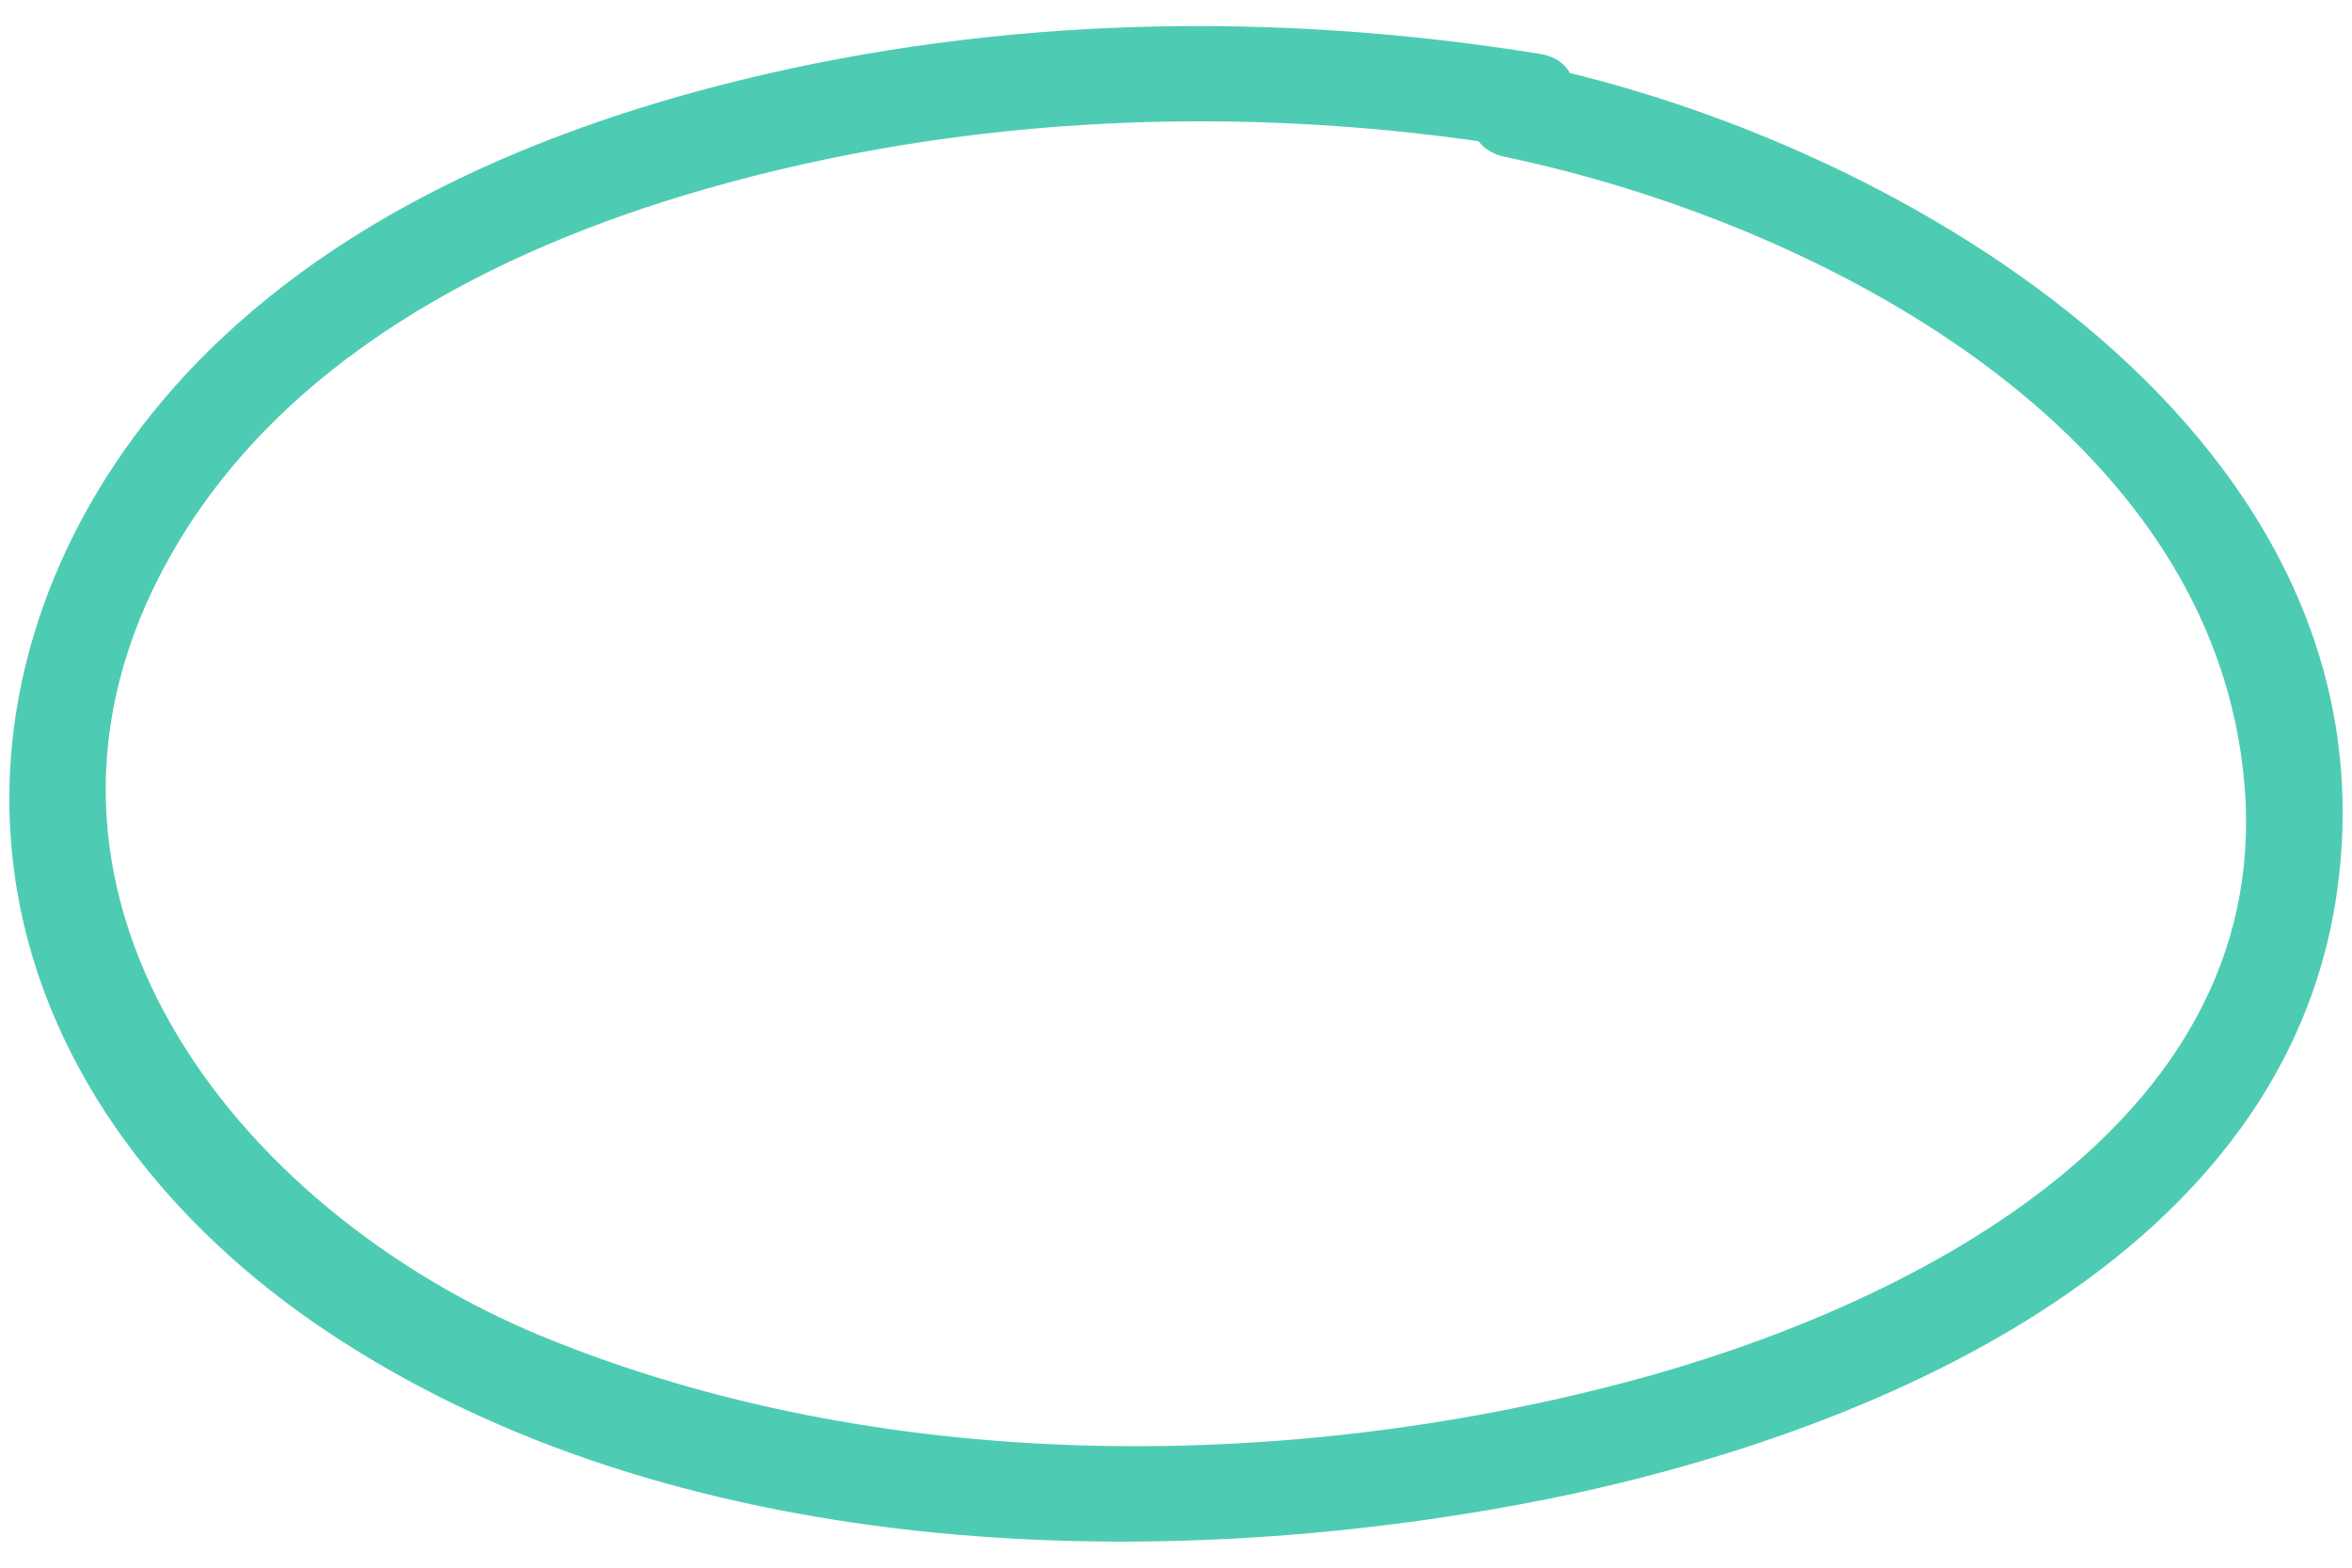
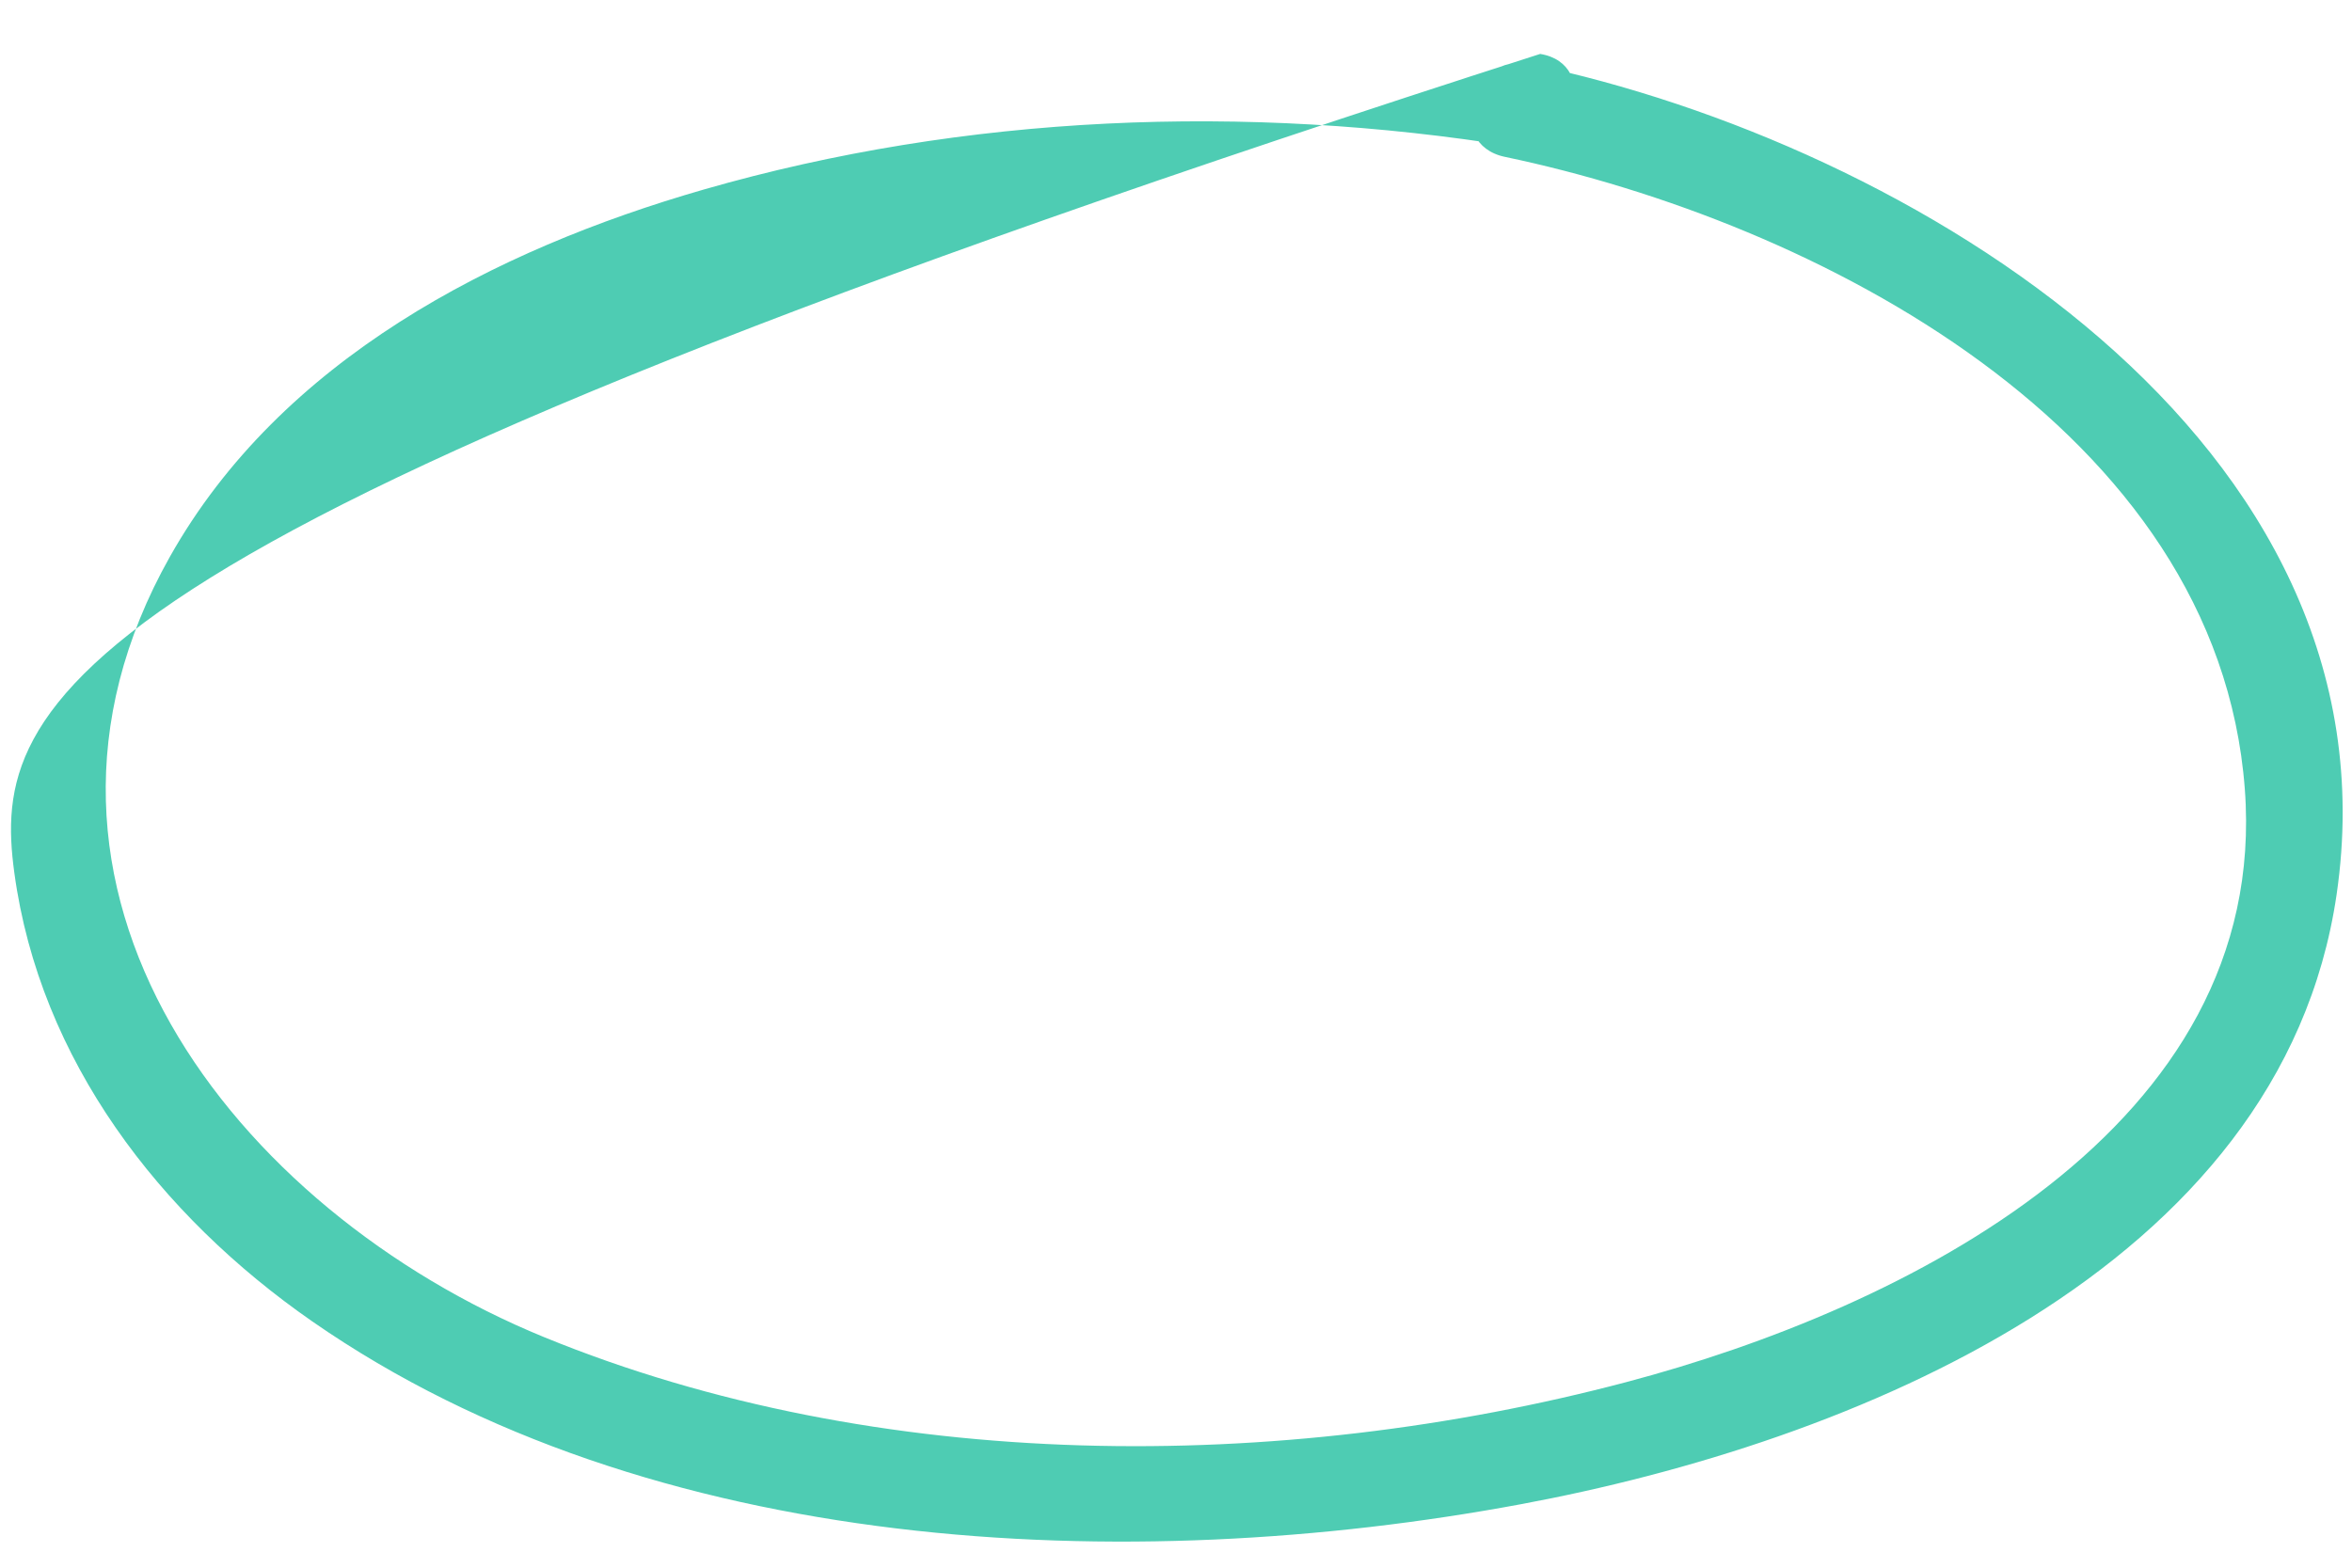
<svg xmlns="http://www.w3.org/2000/svg" id="Layer_1" version="1.1" viewBox="0 0 150 100">
-   <path d="M98.226,3.44c-16.899-2.734-34.326-2.417-50.992,1.669-13.679,3.354-27.572,9.448-36.844,20.422C3.297,33.925-.583,44.66.914,55.674c1.624,11.954,9.282,21.863,18.995,28.612,21.596,15.007,52.041,16.326,77.077,11.667,20.87-3.883,48.517-14.851,52.033-38.897,4.237-28.981-27.295-47.921-51.416-52.969-3.854-.807-5.501,5.108-1.632,5.918,19.79,4.142,45.457,17.305,47.193,40.32,1.635,21.675-21.819,33.176-39.447,37.838-22.085,5.841-47.673,5.875-69.027-2.873C14.961,77.208-1.102,56.708,10.836,35.511c7.077-12.566,20.66-19.569,34.055-23.424,16.682-4.801,34.601-5.496,51.703-2.729,3.864.625,5.526-5.288,1.632-5.918h0Z" fill="#4eccb3" />
+   <path d="M98.226,3.44C3.297,33.925-.583,44.66.914,55.674c1.624,11.954,9.282,21.863,18.995,28.612,21.596,15.007,52.041,16.326,77.077,11.667,20.87-3.883,48.517-14.851,52.033-38.897,4.237-28.981-27.295-47.921-51.416-52.969-3.854-.807-5.501,5.108-1.632,5.918,19.79,4.142,45.457,17.305,47.193,40.32,1.635,21.675-21.819,33.176-39.447,37.838-22.085,5.841-47.673,5.875-69.027-2.873C14.961,77.208-1.102,56.708,10.836,35.511c7.077-12.566,20.66-19.569,34.055-23.424,16.682-4.801,34.601-5.496,51.703-2.729,3.864.625,5.526-5.288,1.632-5.918h0Z" fill="#4eccb3" />
</svg>